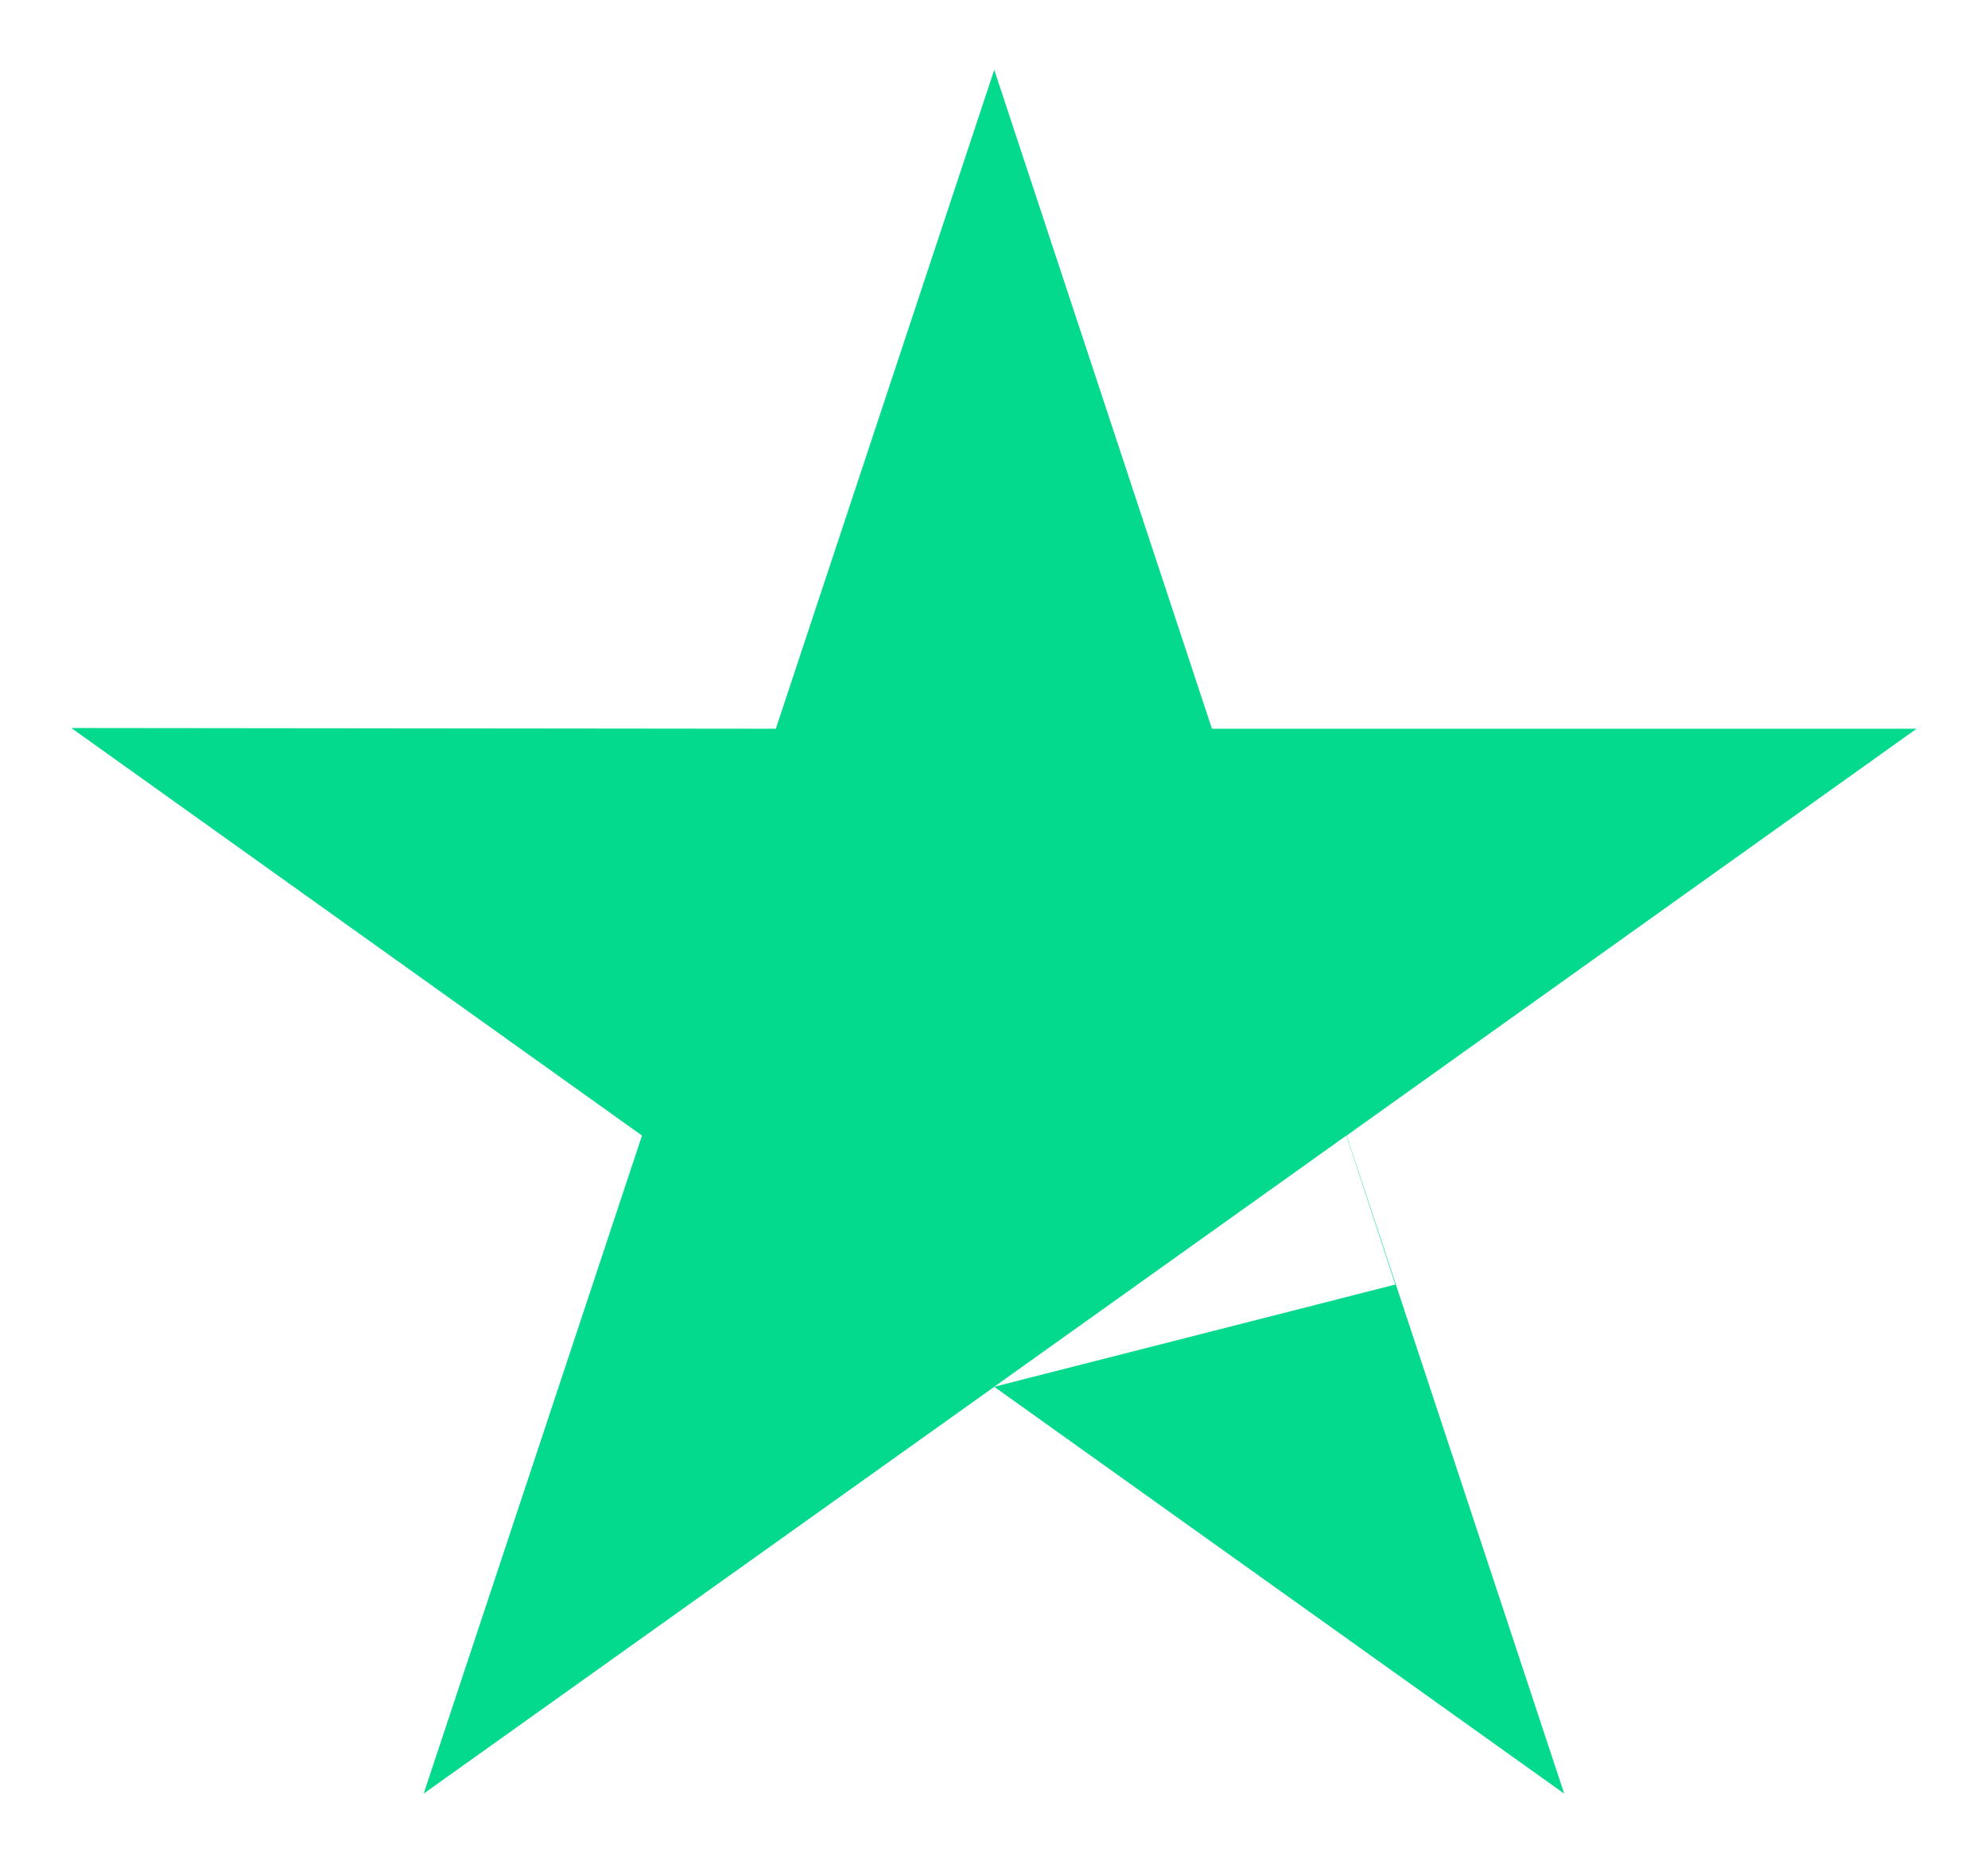
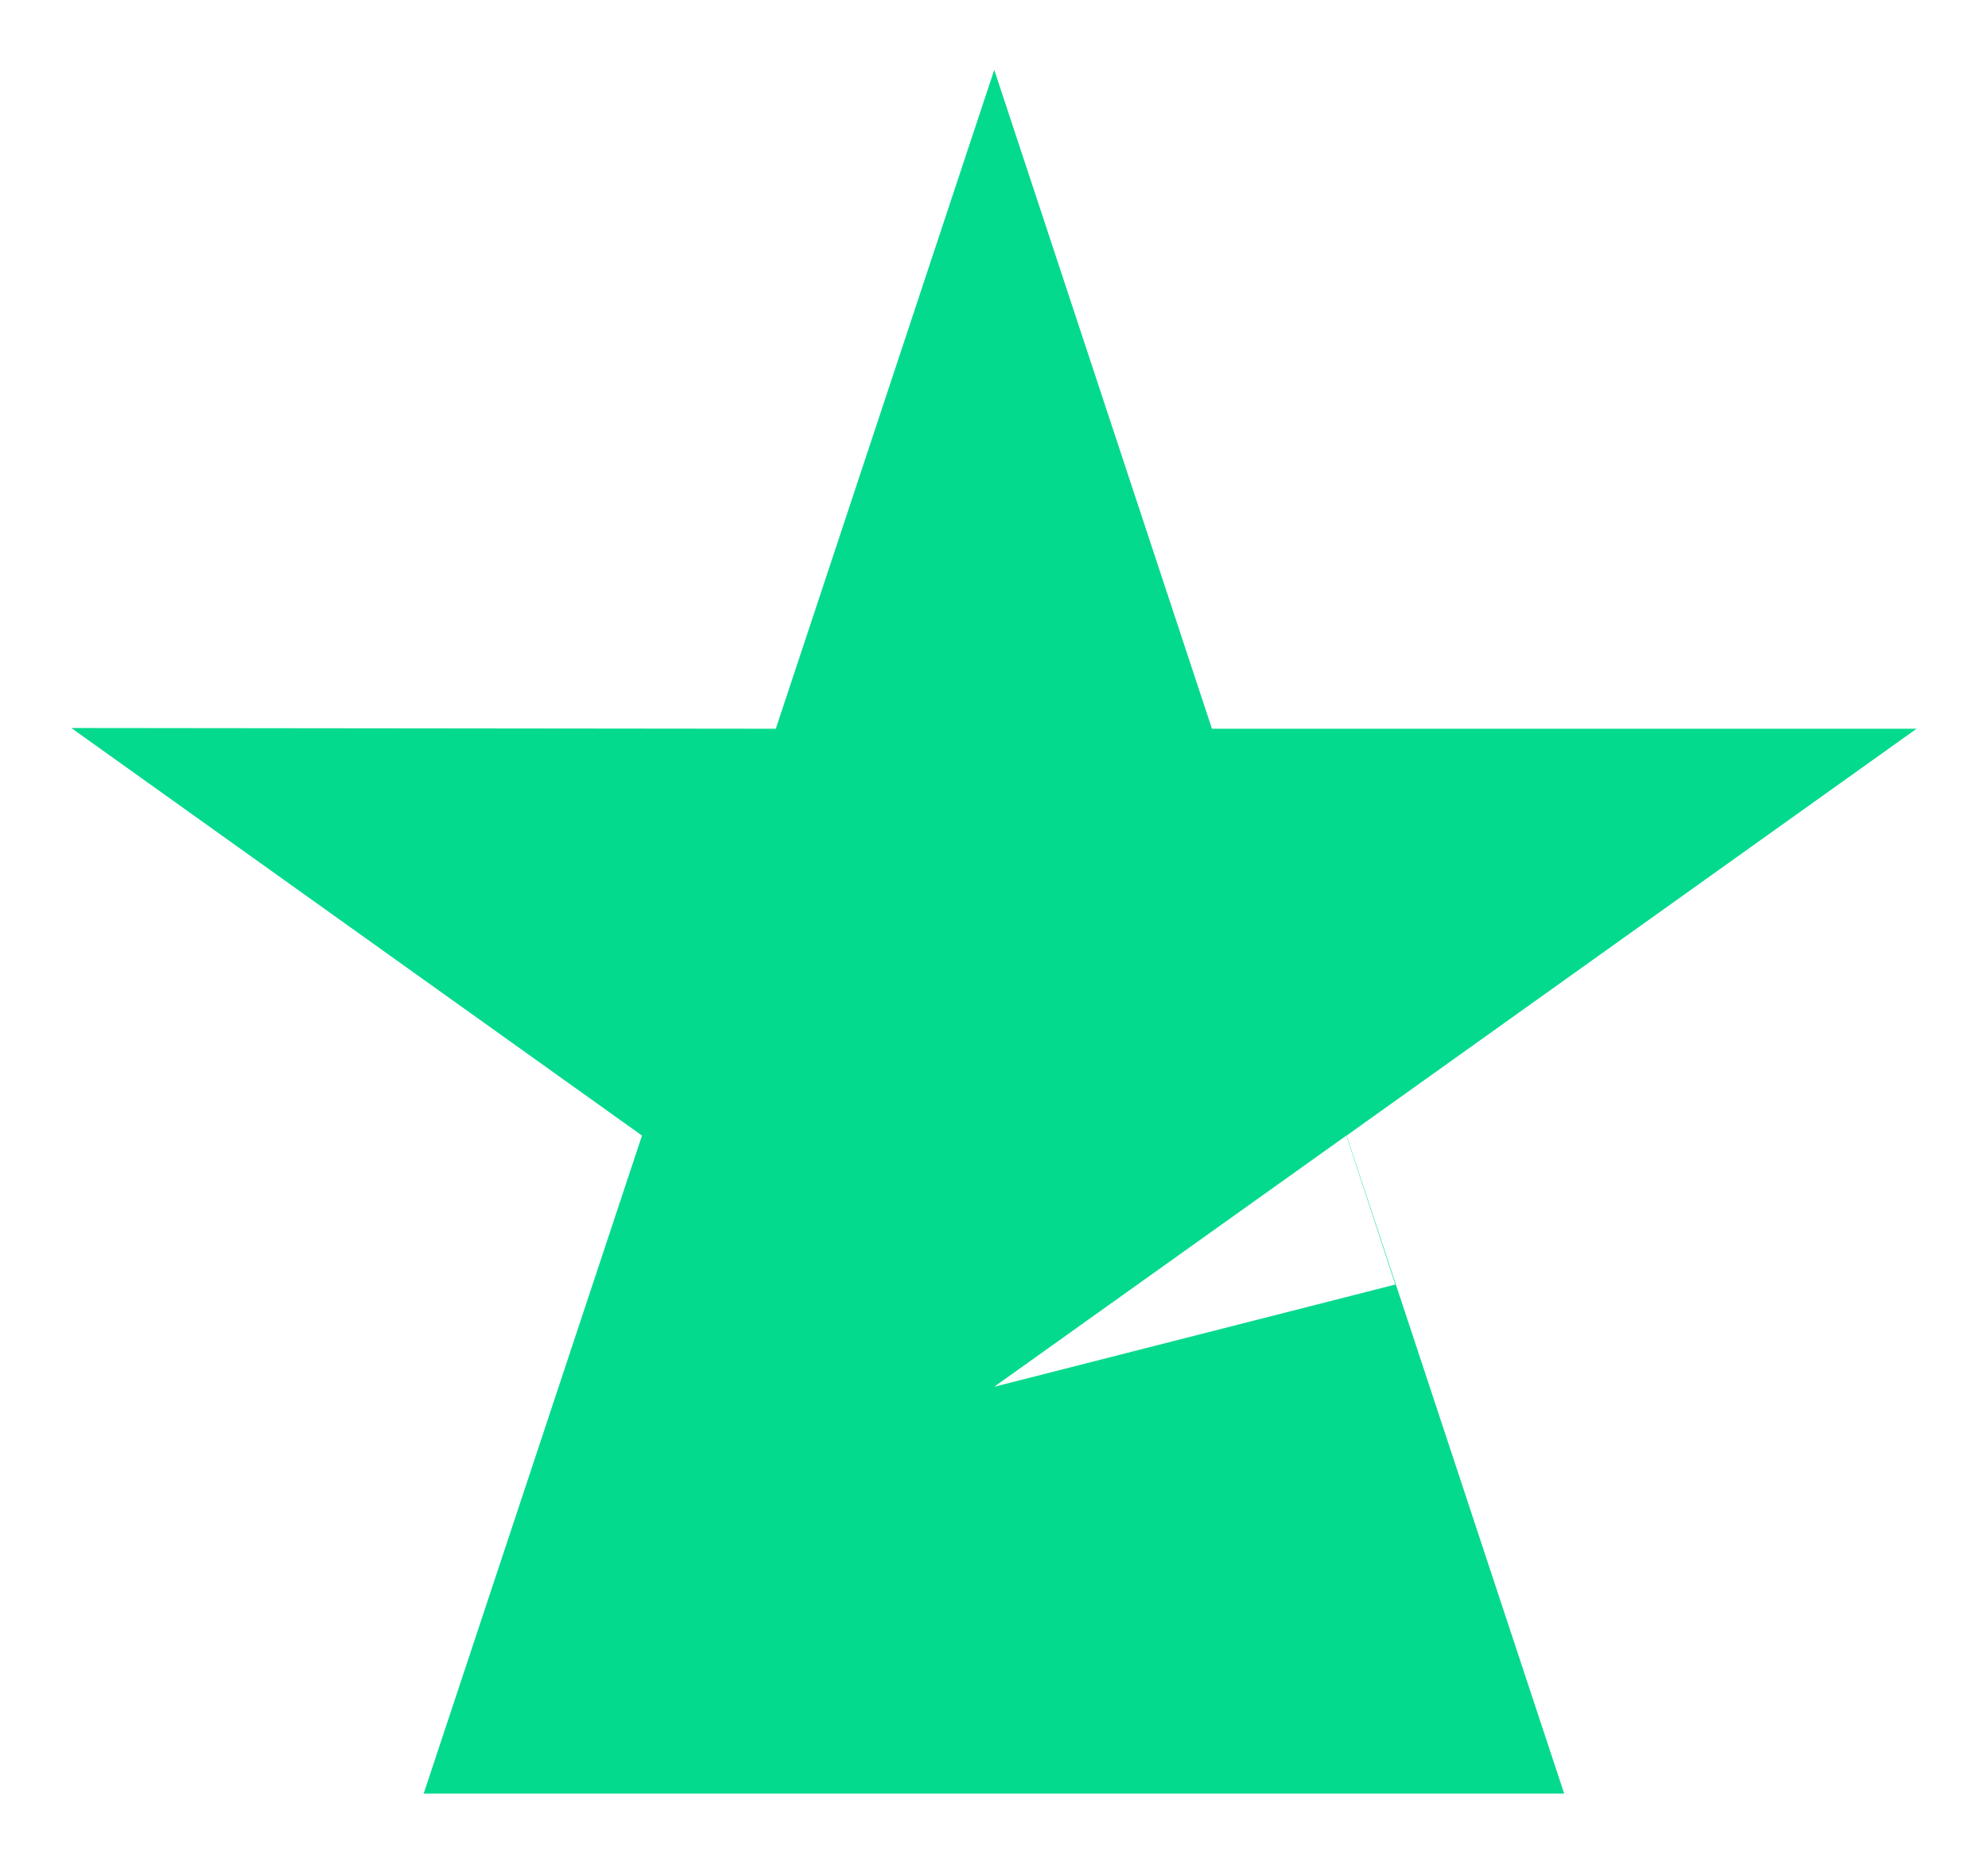
<svg xmlns="http://www.w3.org/2000/svg" width="16" height="15" viewBox="0 0 16 15" fill="none">
-   <path fill-rule="evenodd" clip-rule="evenodd" d="M9.754 5.865H15.425L10.838 9.139L12.589 14.435L8.002 11.161L3.41 14.435L5.167 9.139L0.574 5.859L6.244 5.865L8.002 0.562L9.754 5.865ZM10.836 9.139L11.23 10.338L8.001 11.161L10.836 9.139Z" fill="#04DA8D" />
+   <path fill-rule="evenodd" clip-rule="evenodd" d="M9.754 5.865H15.425L10.838 9.139L12.589 14.435L3.41 14.435L5.167 9.139L0.574 5.859L6.244 5.865L8.002 0.562L9.754 5.865ZM10.836 9.139L11.23 10.338L8.001 11.161L10.836 9.139Z" fill="#04DA8D" />
</svg>